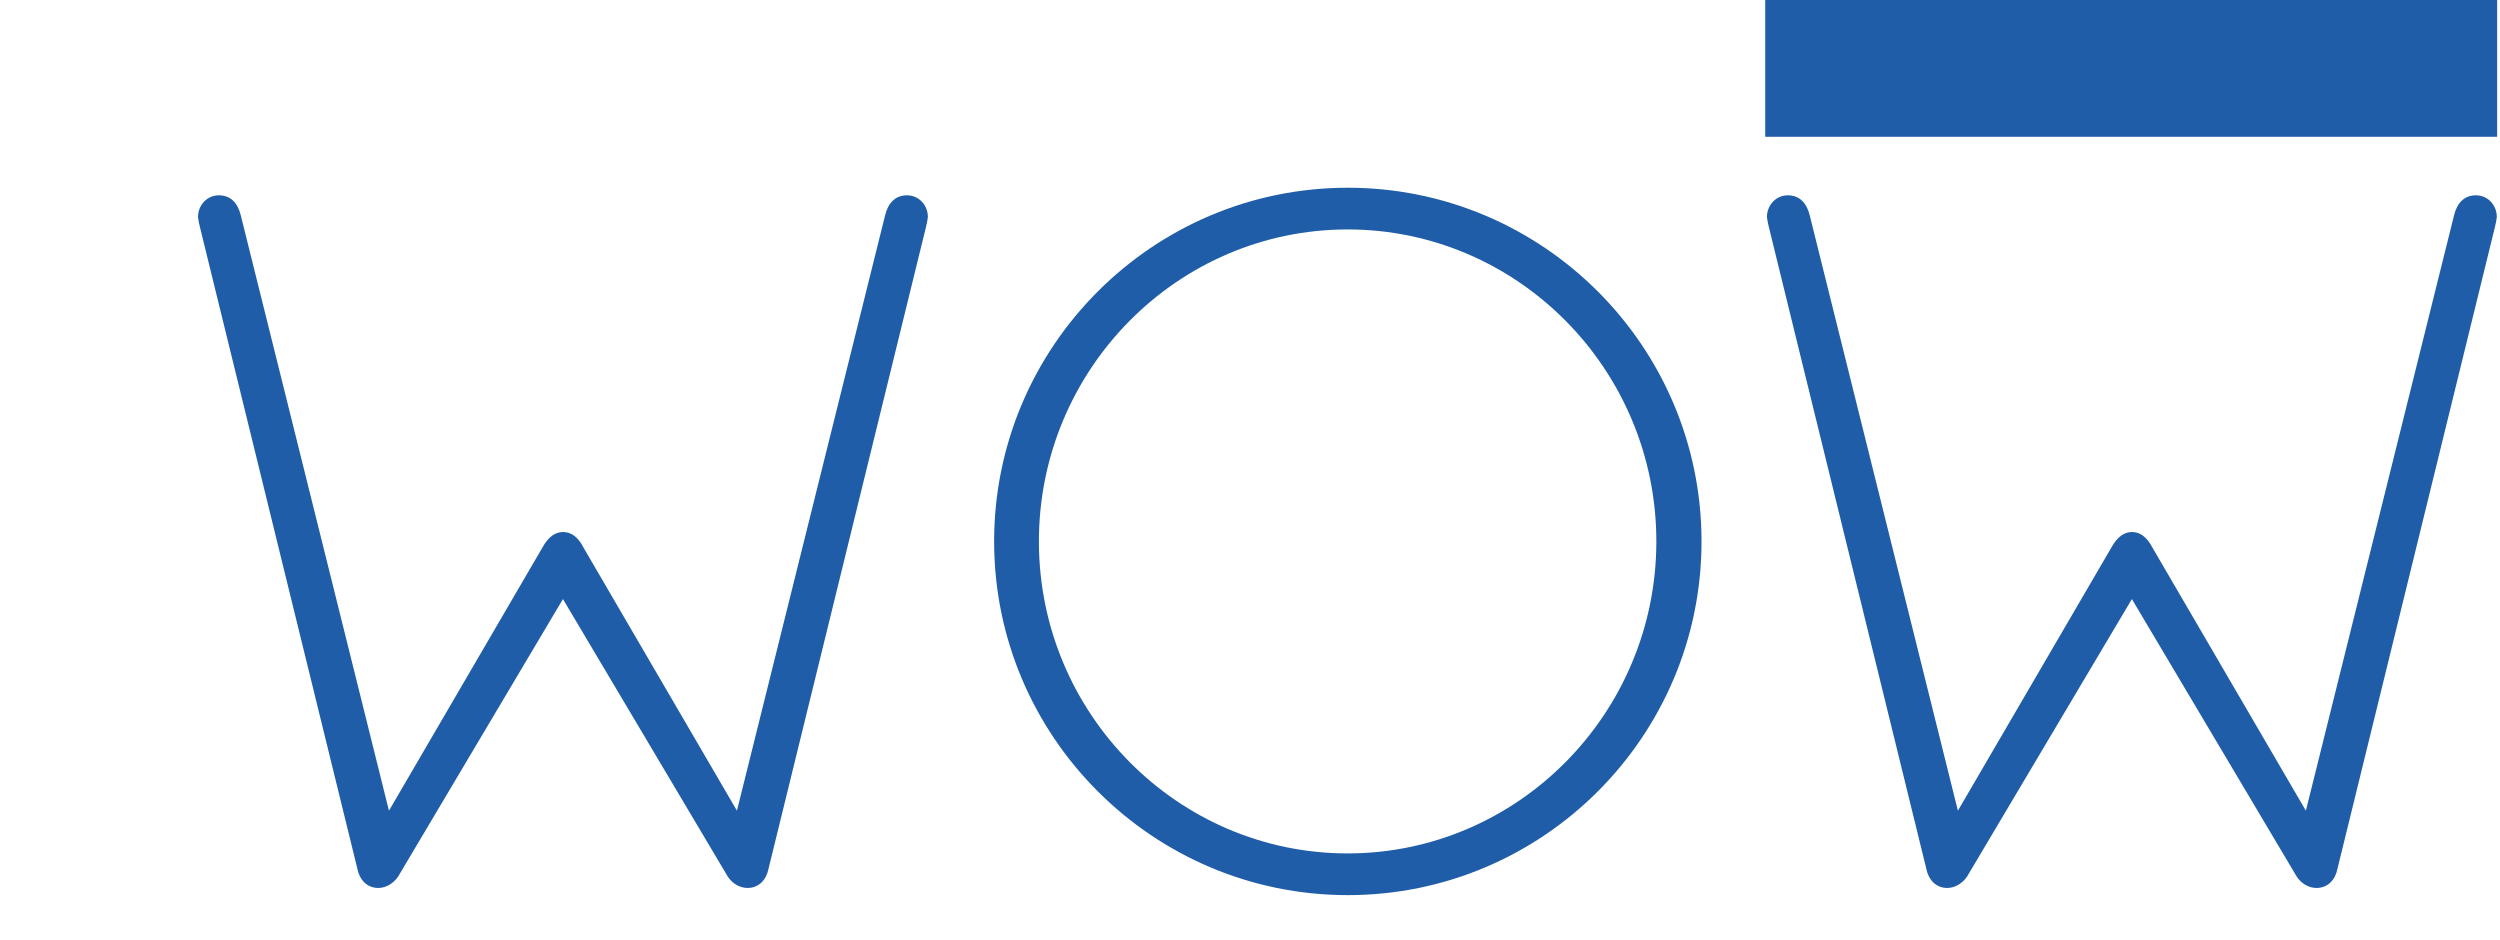
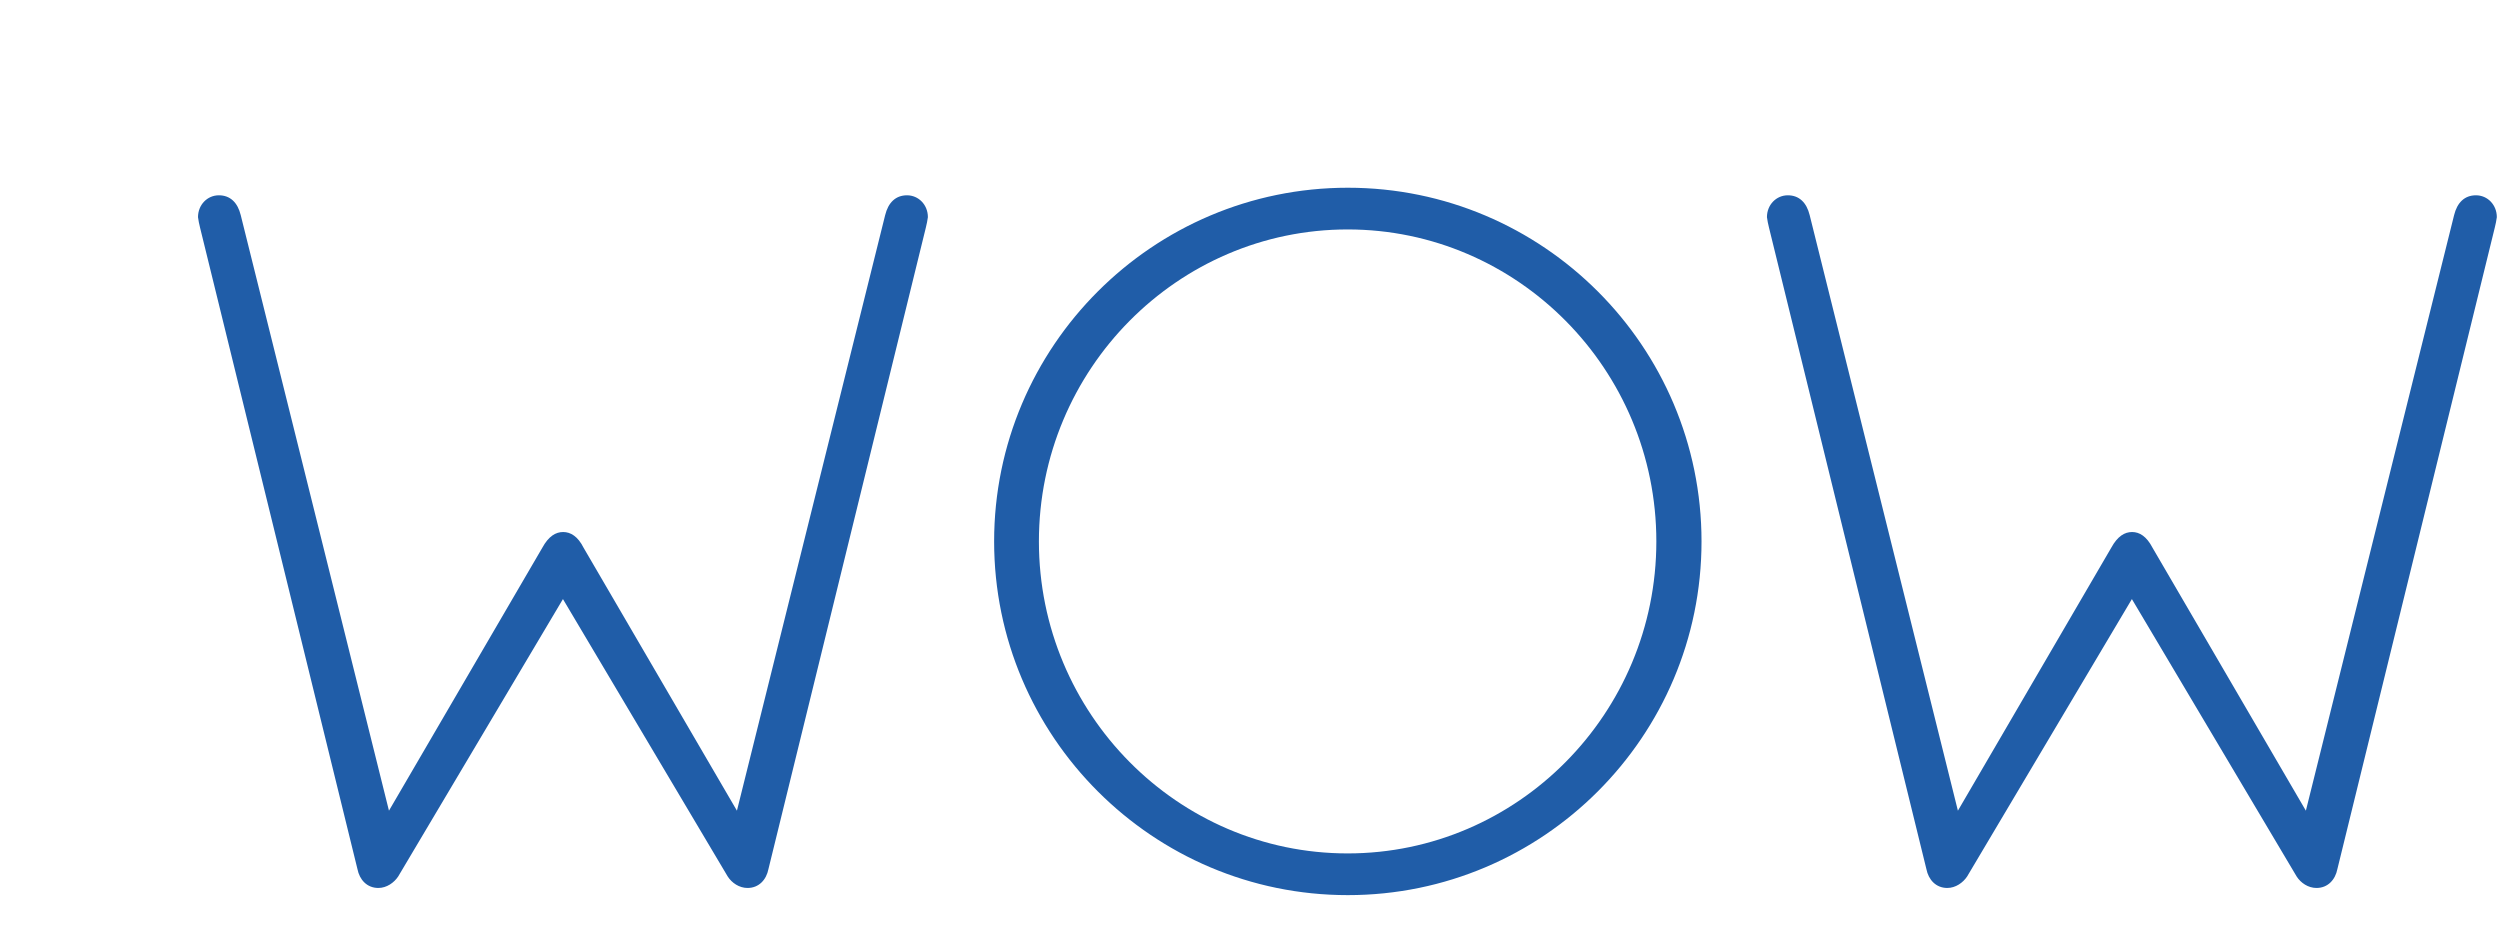
<svg xmlns="http://www.w3.org/2000/svg" version="1.1" id="Gruppe_106" x="0px" y="0px" viewBox="0 0 1222.8 459.8" style="enable-background:new 0 0 1222.8 459.8;" xml:space="preserve">
  <style type="text/css">
	.st0{fill:#205DA8;}
</style>
-   <path class="st0" d="M1221.4,0h-358v66.9h358V0z" />
  <g id="Gruppe_105" transform="translate(-64.751 -128.676)">
    <path id="Pfad_111" class="st0" d="M340.2,388.9c-3.6,0-7.1,2-10.2,7.7l-75,128.6l-72.5-291.3c-1.5-6.1-5.1-9.7-10.7-9.7   s-10.2,4.6-10.2,10.7c0.2,1.7,0.6,3.4,1,5.1l77,313.8c1,5.1,4.6,9.2,10.2,9.2c4.1,0,7.7-2.6,9.7-5.6l80.6-135.7l80.6,135.7   c2,3.1,5.6,5.6,9.7,5.6c5.6,0,9.2-4.1,10.2-9.2l77-313.8c0.4-1.7,0.8-3.4,1-5.1c0-6.1-4.6-10.7-10.2-10.7c-5.6,0-9.2,3.6-10.7,9.7   l-72.5,291.3l-75-128.6C347.4,391,343.8,388.9,340.2,388.9z M572.9,393.5c0-84.2,67.9-152.6,151-152.6s151,68.4,151,152.6   s-67.9,152.6-151,152.6S572.9,477.7,572.9,393.5L572.9,393.5z M551,393.5c0,95.4,77.6,173,173,173s173-77.6,173-173   s-77.6-173-173-173S551,298.1,551,393.5L551,393.5z M1107.6,388.9c-3.6,0-7.1,2-10.2,7.7l-75,128.6l-72.5-291.3   c-1.5-6.1-5.1-9.7-10.7-9.7s-10.2,4.6-10.2,10.7c0.2,1.7,0.6,3.4,1,5.1l77,313.8c1,5.1,4.6,9.2,10.2,9.2c4.1,0,7.7-2.6,9.7-5.6   l80.6-135.7l80.6,135.7c2,3.1,5.6,5.6,9.7,5.6c5.6,0,9.2-4.1,10.2-9.2l77-313.8c0.4-1.7,0.8-3.4,1-5.1c0-6.1-4.6-10.7-10.2-10.7   s-9.2,3.6-10.7,9.7l-72.5,291.3l-75-128.6C1114.7,391,1111.2,388.9,1107.6,388.9L1107.6,388.9z" />
  </g>
</svg>